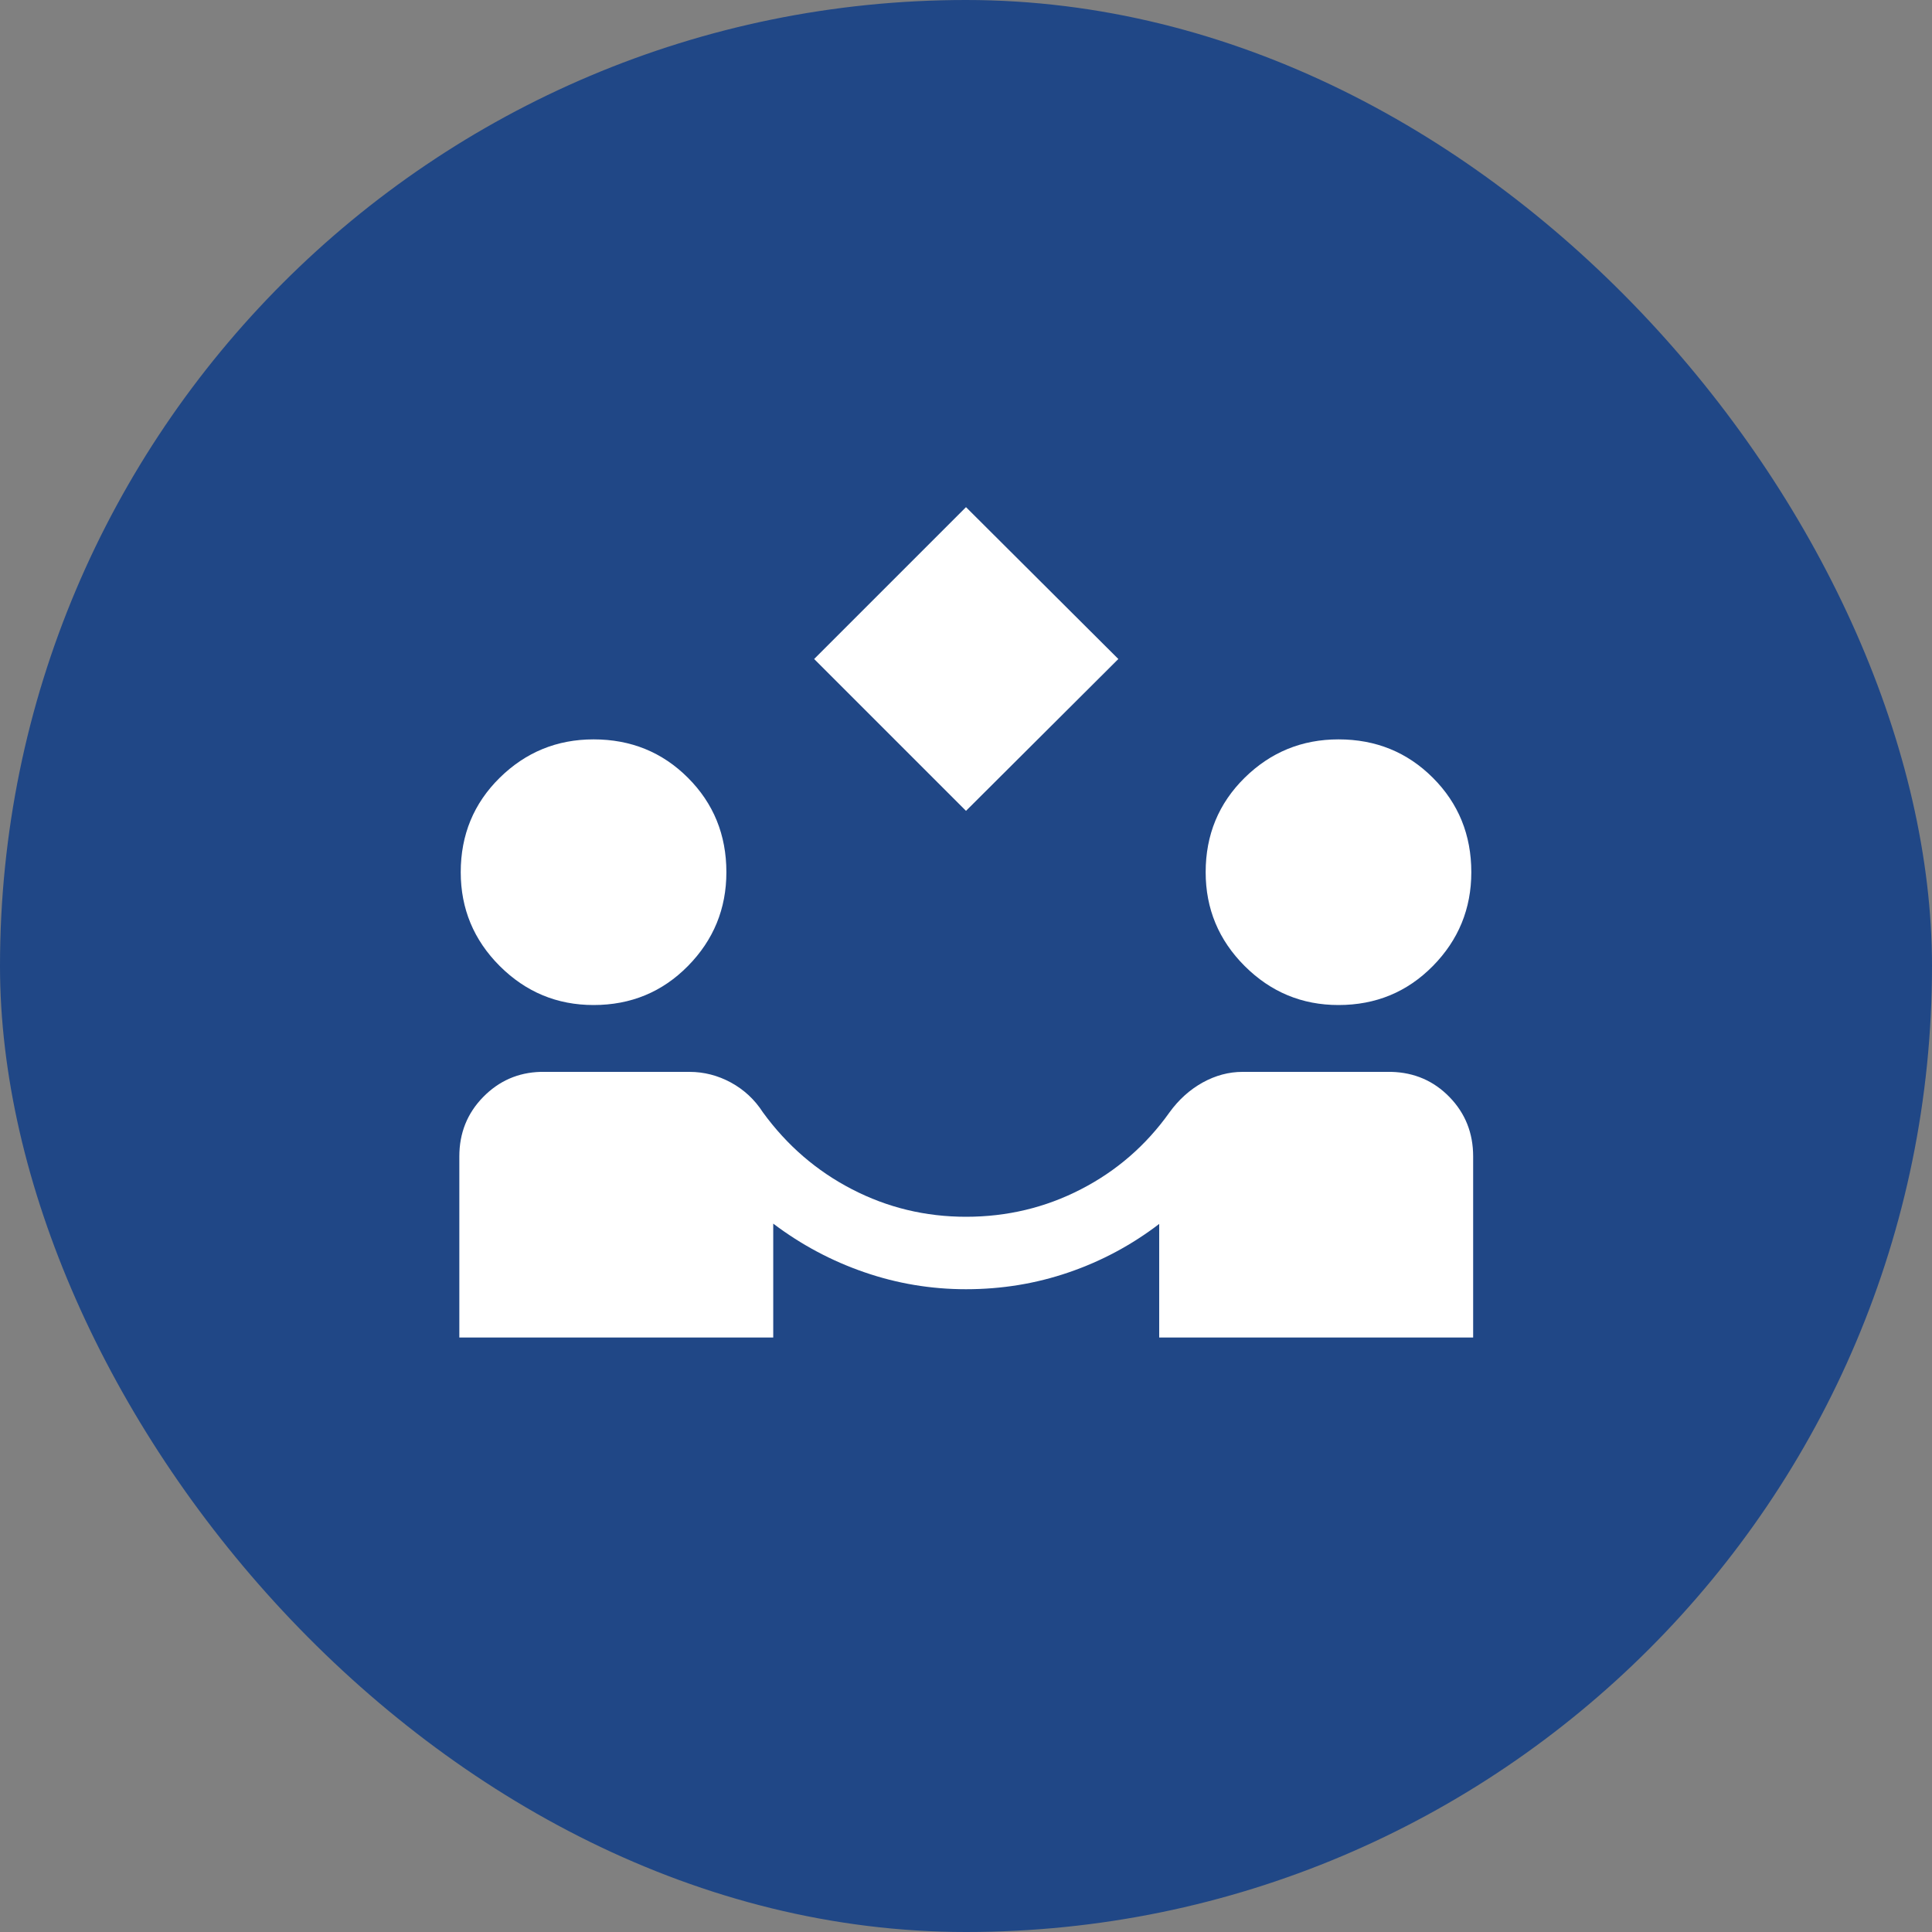
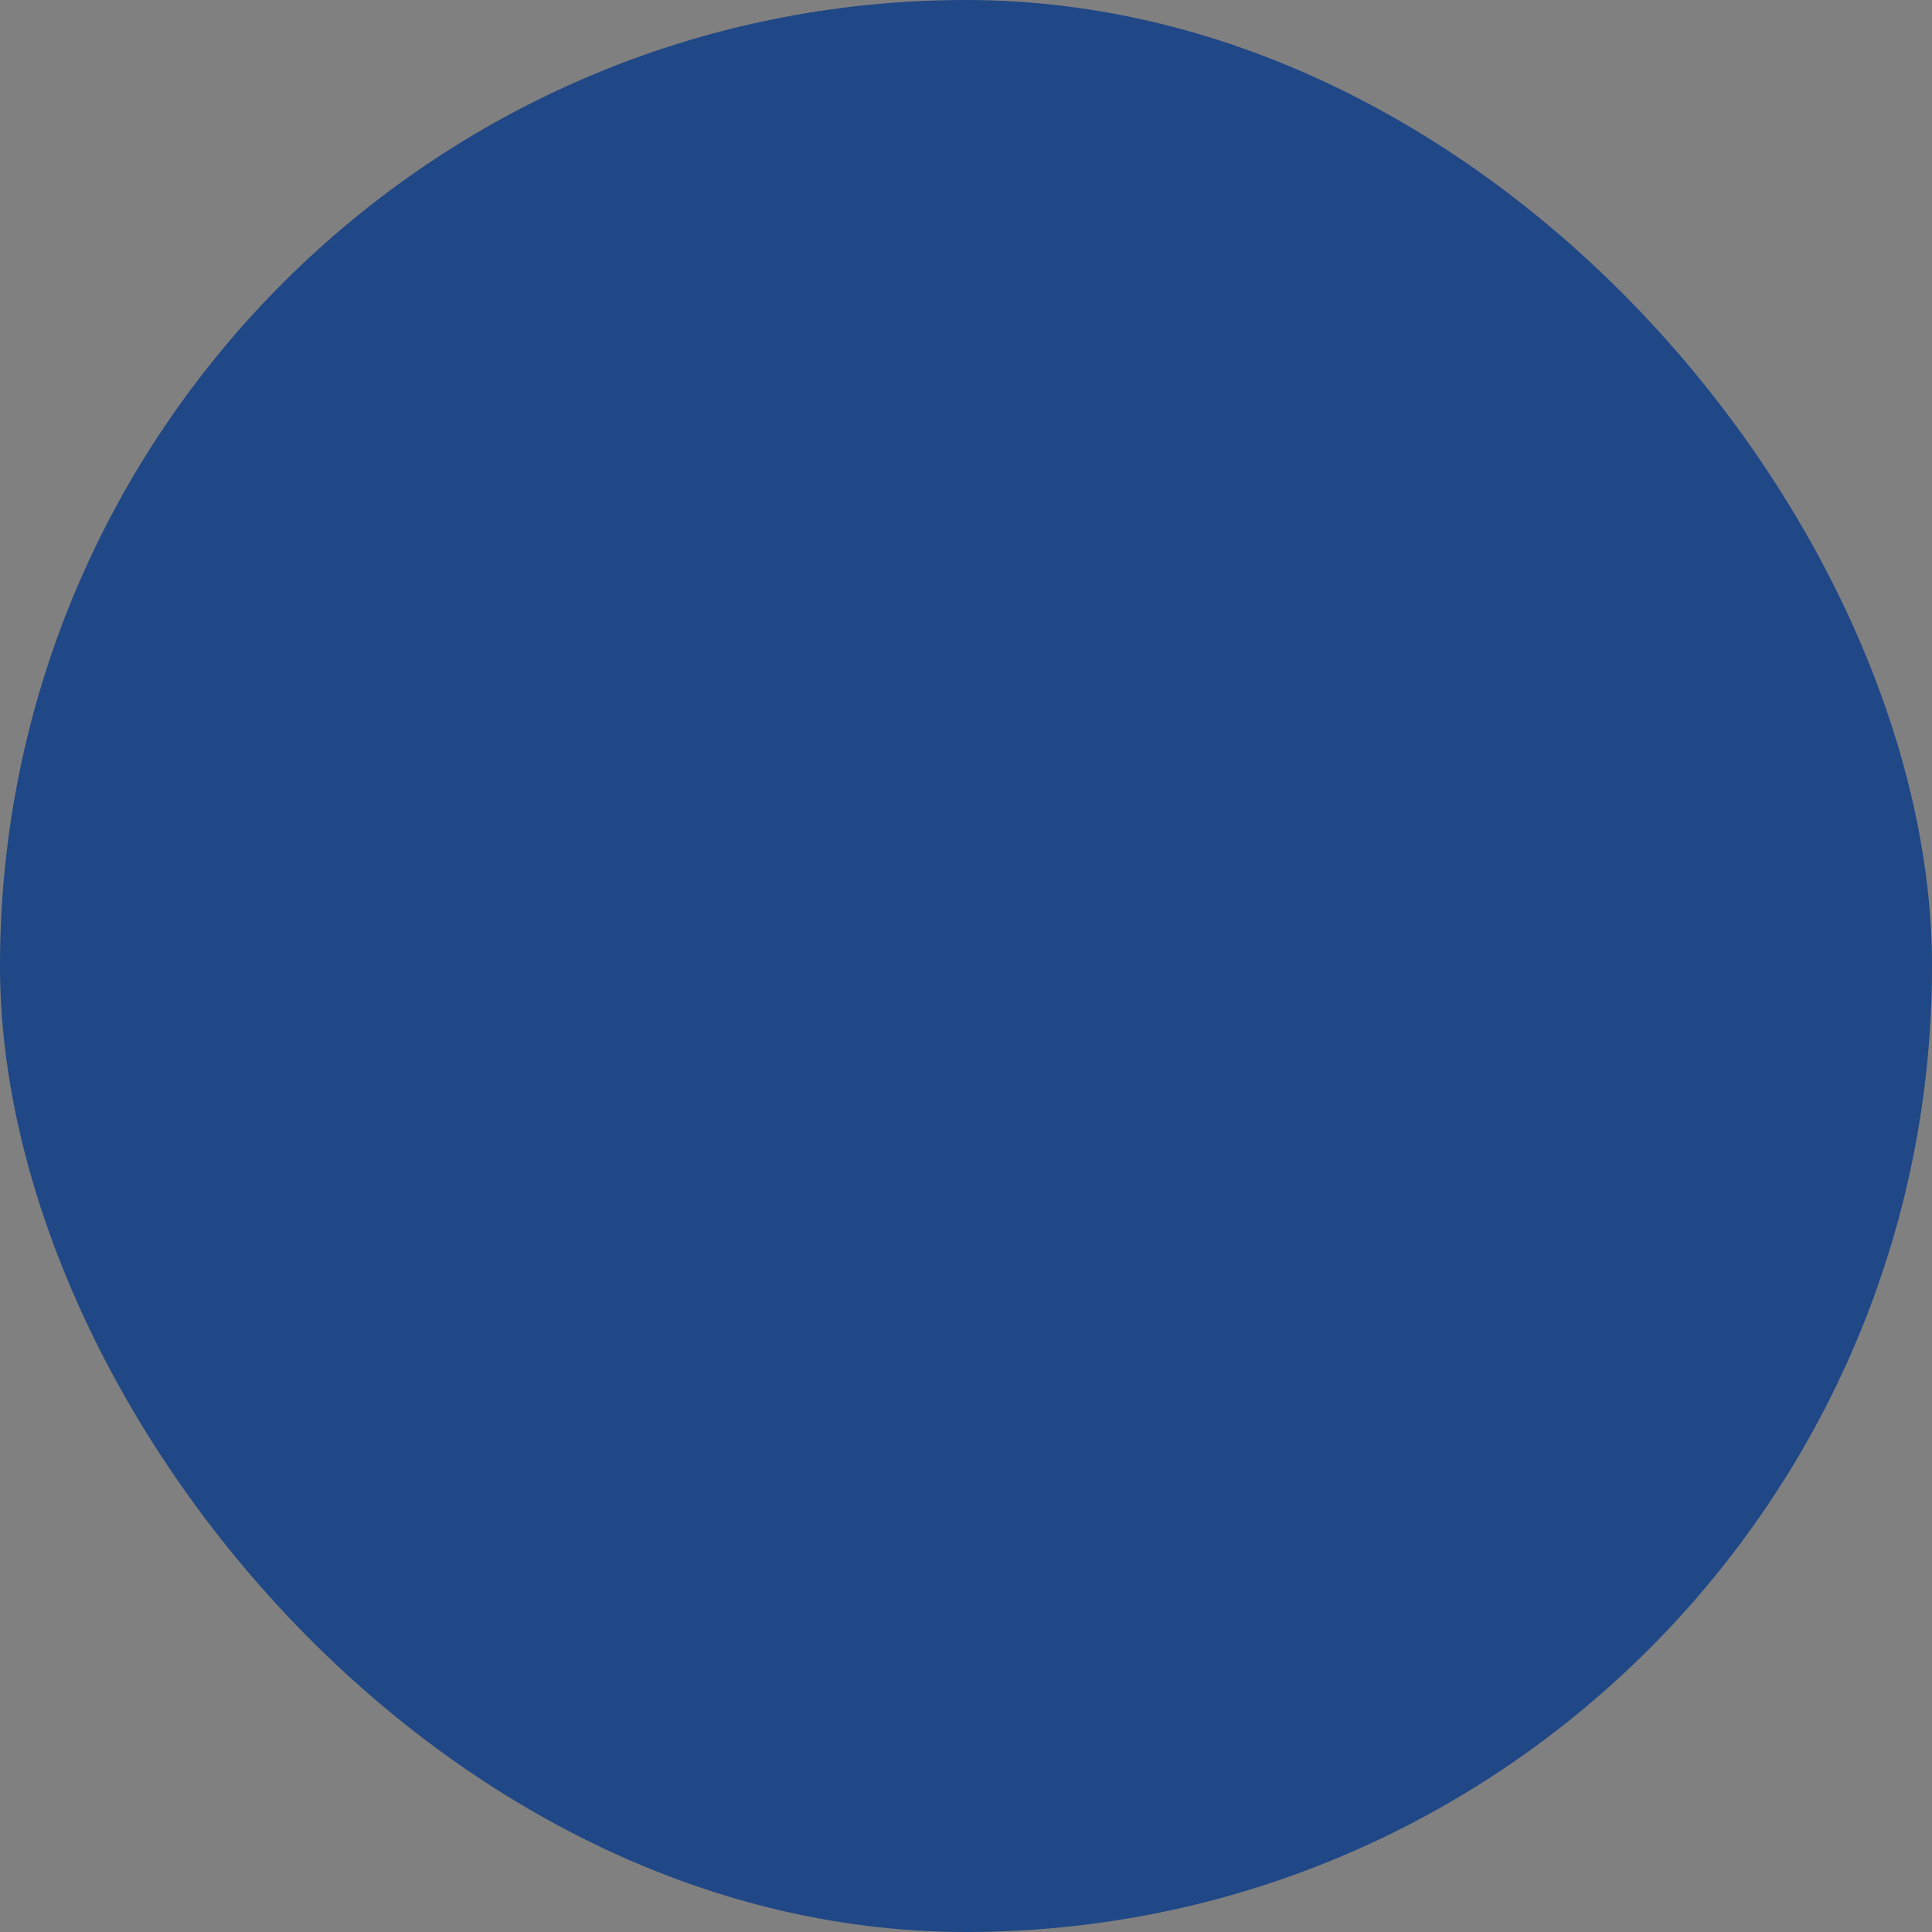
<svg xmlns="http://www.w3.org/2000/svg" width="40" height="40" viewBox="0 0 40 40" fill="none">
  <rect x="0" y="0" width="40" height="40" fill="#808080" stroke="none" />
  <rect width="40" height="40" rx="20" fill="#204786" />
  <mask id="mask0_1_12921" style="mask-type:alpha" maskUnits="userSpaceOnUse" x="8" y="8" width="24" height="24">
-     <rect x="8" y="8" width="24" height="24" fill="#D9D9D9" />
-   </mask>
+     </mask>
  <g mask="url(#mask0_1_12921)">
-     <path d="M20 16.788L16.856 13.644L20 10.5L23.154 13.644L20 16.788ZM9.51 27.692V23.942C9.51 23.459 9.674 23.05 10.001 22.715C10.329 22.379 10.726 22.205 11.192 22.192H14.275C14.576 22.192 14.863 22.266 15.134 22.413C15.405 22.561 15.626 22.767 15.796 23.031C16.292 23.713 16.907 24.244 17.641 24.623C18.375 25.003 19.162 25.192 20 25.192C20.849 25.192 21.642 25.003 22.379 24.623C23.116 24.244 23.728 23.713 24.213 23.031C24.404 22.767 24.633 22.561 24.899 22.413C25.165 22.266 25.44 22.192 25.725 22.192H28.808C29.285 22.205 29.686 22.379 30.012 22.715C30.337 23.05 30.5 23.459 30.5 23.942V27.692H24V25.34C23.43 25.776 22.805 26.111 22.127 26.343C21.449 26.576 20.74 26.692 20 26.692C19.277 26.692 18.575 26.575 17.895 26.34C17.215 26.106 16.587 25.77 16.009 25.334V27.692H9.51ZM12.289 20.808C11.532 20.808 10.885 20.538 10.346 20C9.808 19.462 9.539 18.814 9.539 18.058C9.539 17.285 9.808 16.633 10.346 16.103C10.885 15.573 11.532 15.308 12.289 15.308C13.062 15.308 13.713 15.573 14.243 16.103C14.773 16.633 15.039 17.285 15.039 18.058C15.039 18.814 14.773 19.462 14.243 20C13.713 20.538 13.062 20.808 12.289 20.808ZM27.712 20.808C26.955 20.808 26.308 20.538 25.769 20C25.231 19.462 24.962 18.814 24.962 18.058C24.962 17.285 25.231 16.633 25.769 16.103C26.308 15.573 26.955 15.308 27.712 15.308C28.485 15.308 29.136 15.573 29.666 16.103C30.196 16.633 30.462 17.285 30.462 18.058C30.462 18.814 30.196 19.462 29.666 20C29.136 20.538 28.485 20.808 27.712 20.808Z" fill="white" />
-   </g>
+     </g>
</svg>